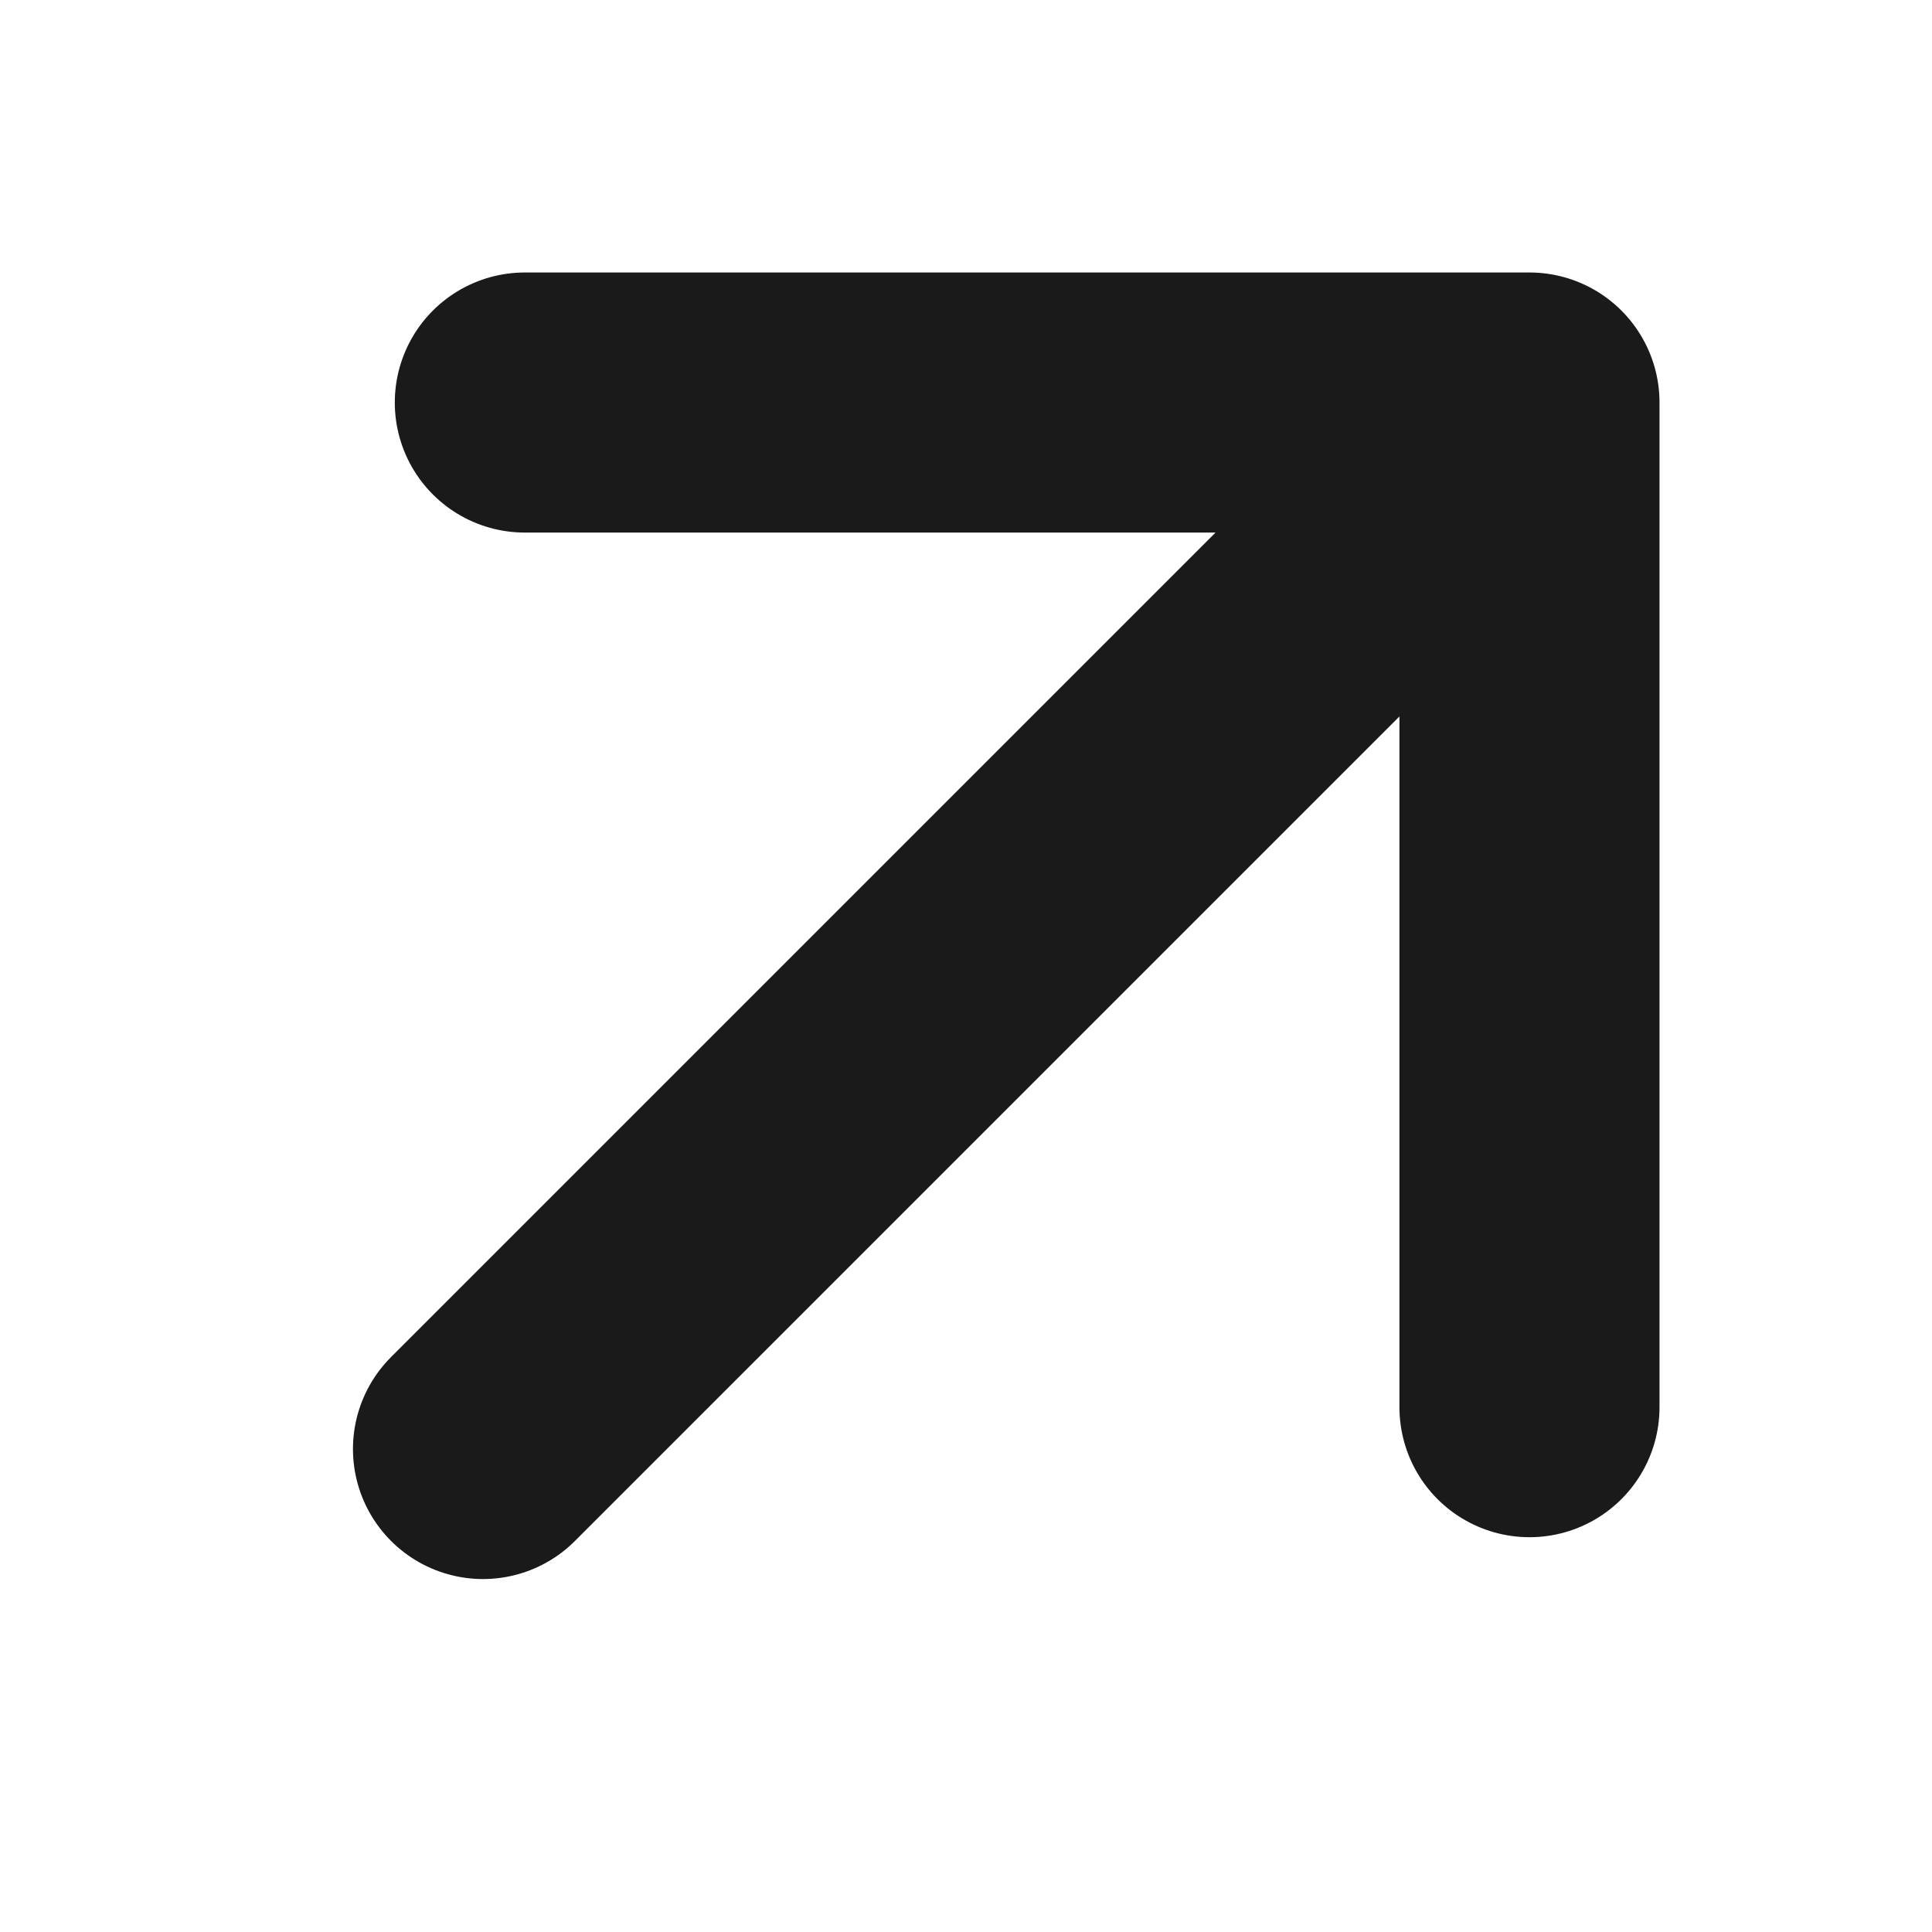
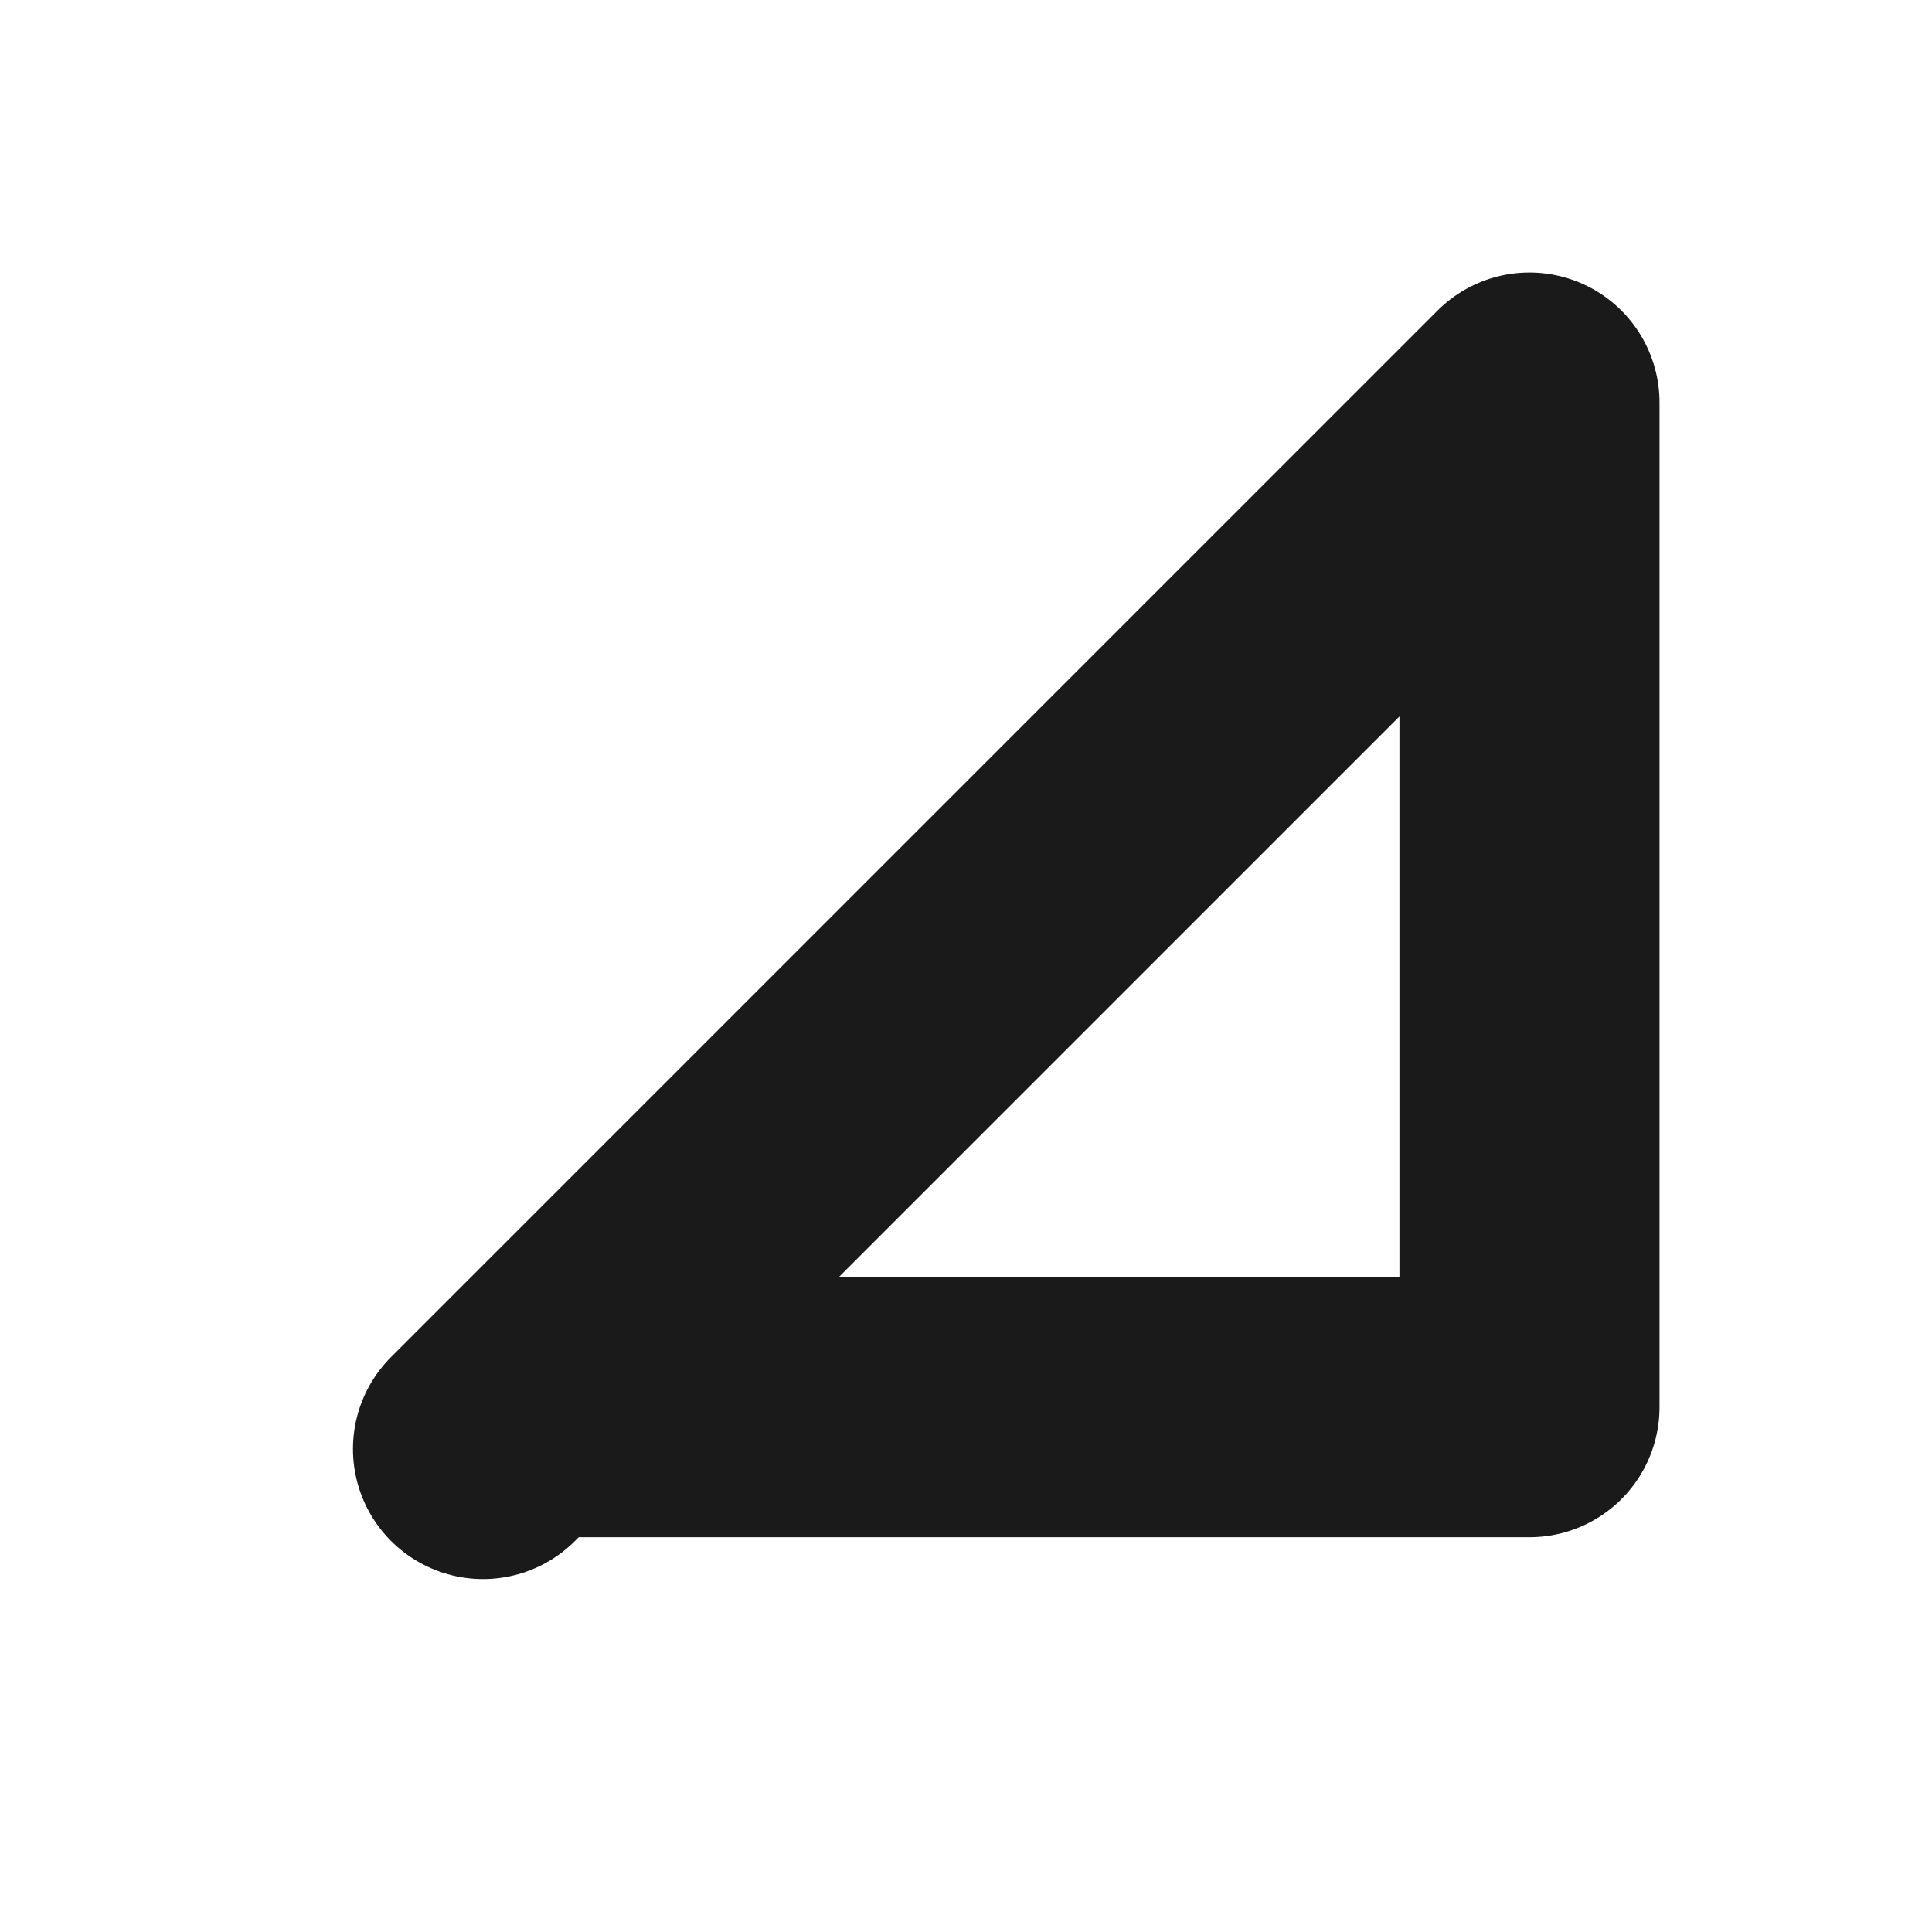
<svg xmlns="http://www.w3.org/2000/svg" width="26" height="26" viewBox="0 0 26 26" fill="none">
-   <path d="M6.5 19.5L20.583 5.417M20.583 5.417V18.937M20.583 5.417H7.063" stroke="#1A1A1A" stroke-width="3.5" stroke-linecap="round" stroke-linejoin="round" />
+   <path d="M6.5 19.5L20.583 5.417M20.583 5.417V18.937H7.063" stroke="#1A1A1A" stroke-width="3.5" stroke-linecap="round" stroke-linejoin="round" />
</svg>